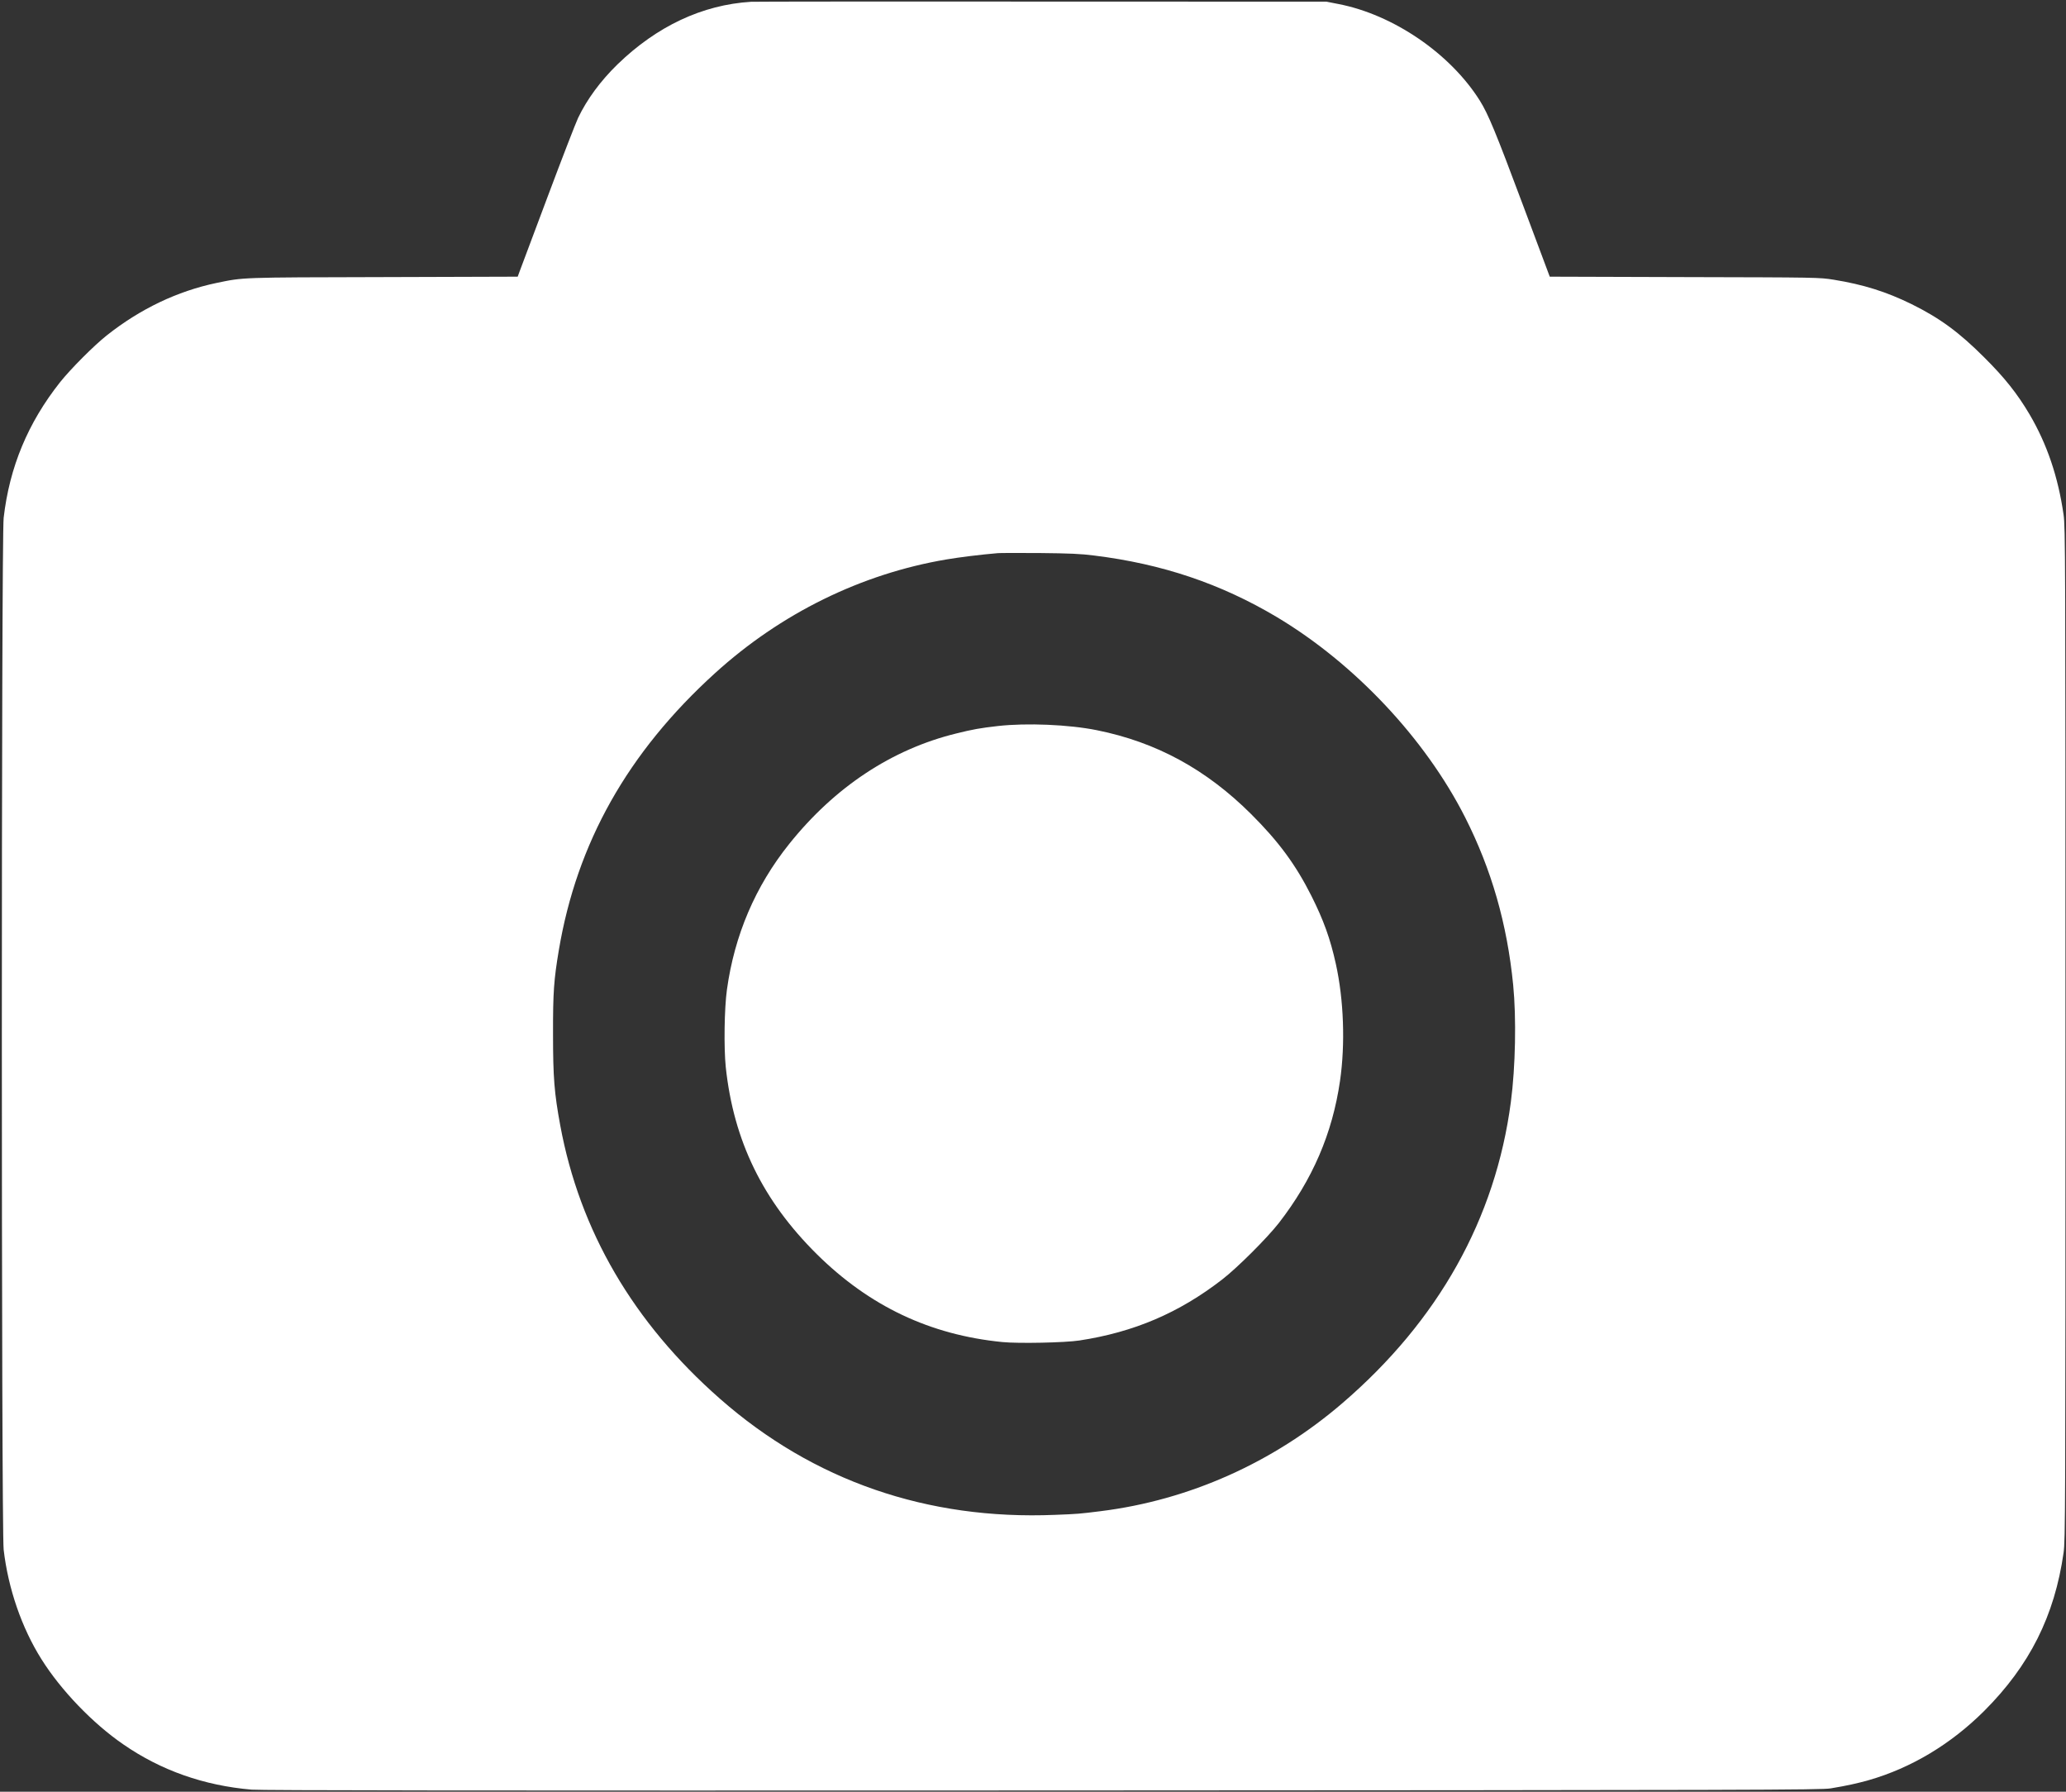
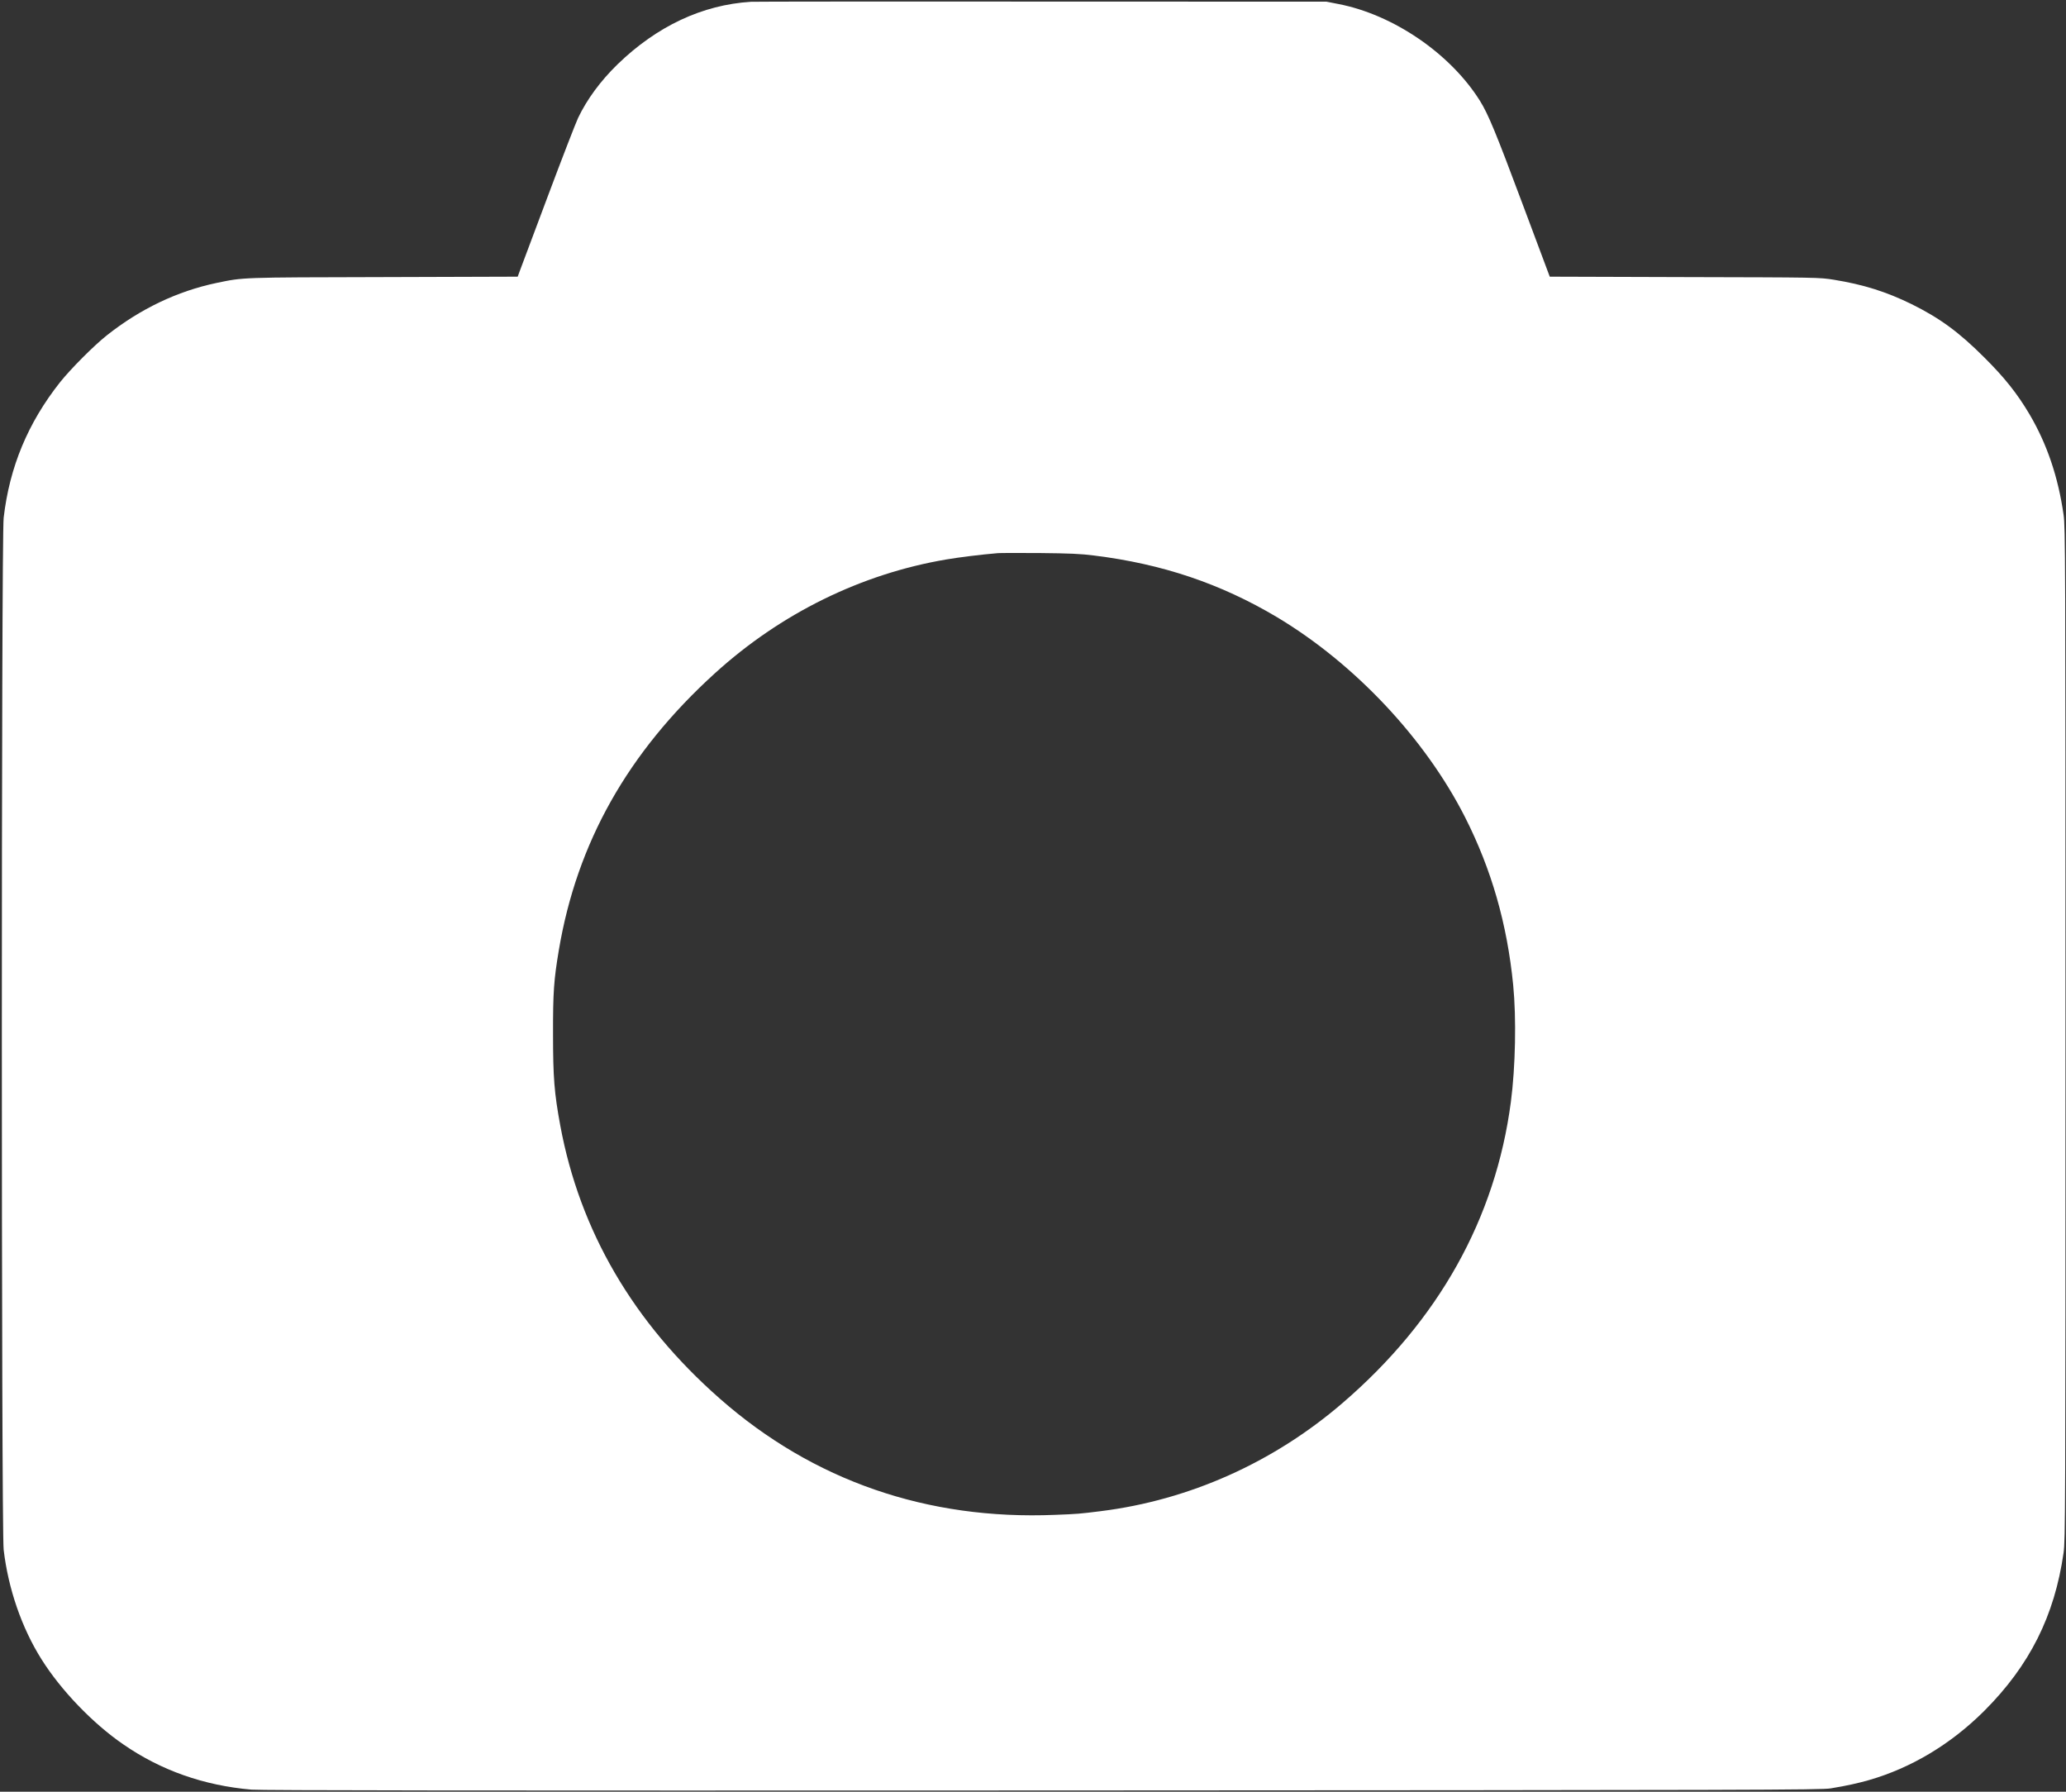
<svg xmlns="http://www.w3.org/2000/svg" version="1.0" width="1971pt" height="1709pt" viewBox="0 0 1971 1709" preserveAspectRatio="xMidYMid meet">
  <rect x="0" y="0" width="1971" height="1709" fill="#333333" stroke="none" />
  <g transform="translate(0,1709) scale(0.1,-0.1)" fill="#ffffff" stroke="none">
    <path d="M7165 17073 c-465 -29 -897 -232 -1274 -597 -162 -158 -291 -333 -376 -511 -23 -49 -154 -387 -290 -750 -136 -363 -256 -683 -267 -712 l-19 -52 -1282 -4 c-1380 -3 -1330 -2 -1592 -56 -375 -79 -726 -247 -1045 -499 -125 -99 -346 -321 -448 -449 -305 -386 -481 -807 -537 -1292 -23 -190 -23 -9652 0 -9842 43 -372 173 -747 360 -1044 186 -297 490 -613 781 -813 360 -249 770 -393 1224 -432 100 -8 2054 -10 7550 -8 6868 3 7422 5 7515 20 157 26 251 47 365 79 403 116 781 342 1100 660 433 433 671 906 757 1509 17 119 18 372 18 4950 0 4578 -1 4831 -18 4950 -52 362 -158 675 -326 960 -117 197 -236 347 -430 540 -242 242 -425 376 -696 510 -239 117 -457 186 -741 232 -138 22 -148 22 -1424 25 l-1285 4 -259 692 c-256 685 -328 859 -408 987 -282 449 -826 821 -1351 922 l-112 22 -2720 1 c-1496 1 -2742 0 -2770 -2z m3275 -5282 c648 -80 1205 -268 1740 -586 742 -443 1417 -1160 1798 -1912 251 -496 400 -1013 458 -1598 31 -316 22 -780 -22 -1115 -146 -1113 -691 -2087 -1609 -2875 -659 -566 -1461 -924 -2305 -1029 -200 -25 -221 -27 -433 -35 -1221 -51 -2308 325 -3198 1107 -827 726 -1338 1602 -1524 2607 -57 309 -69 458 -69 870 -1 399 8 519 55 800 172 1025 658 1888 1488 2642 629 572 1398 950 2211 1087 124 21 325 46 490 60 25 2 205 2 400 1 283 -3 389 -7 520 -24z" />
-     <path d="M9520 10165 c-166 -19 -237 -31 -397 -71 -613 -150 -1159 -510 -1594 -1054 -322 -402 -522 -869 -594 -1390 -25 -180 -30 -553 -11 -739 75 -703 353 -1273 869 -1784 502 -496 1080 -770 1771 -838 154 -15 594 -6 733 15 520 79 951 263 1363 582 145 112 428 395 540 538 321 414 511 853 584 1356 51 351 36 774 -40 1117 -53 240 -117 417 -233 648 -150 298 -313 519 -575 780 -430 428 -905 686 -1471 800 -267 54 -670 71 -945 40z" />
  </g>
</svg>